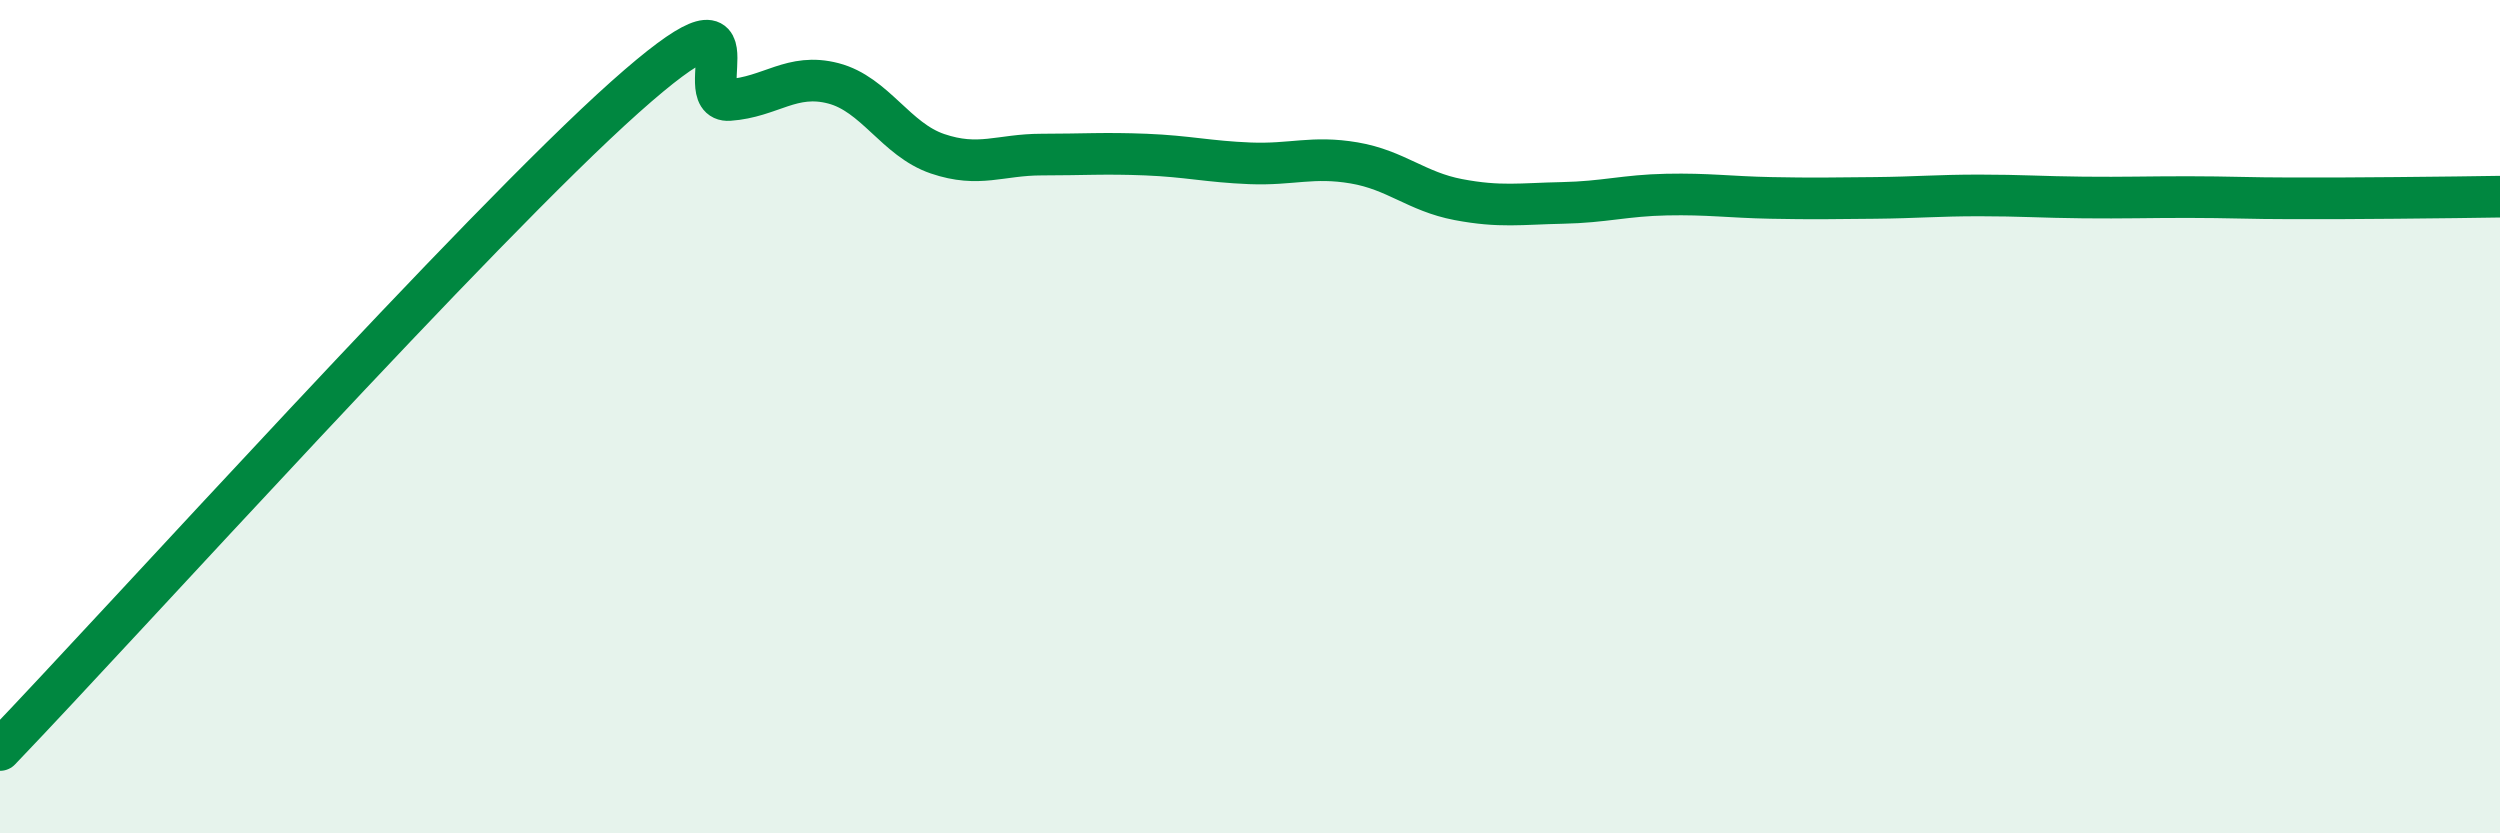
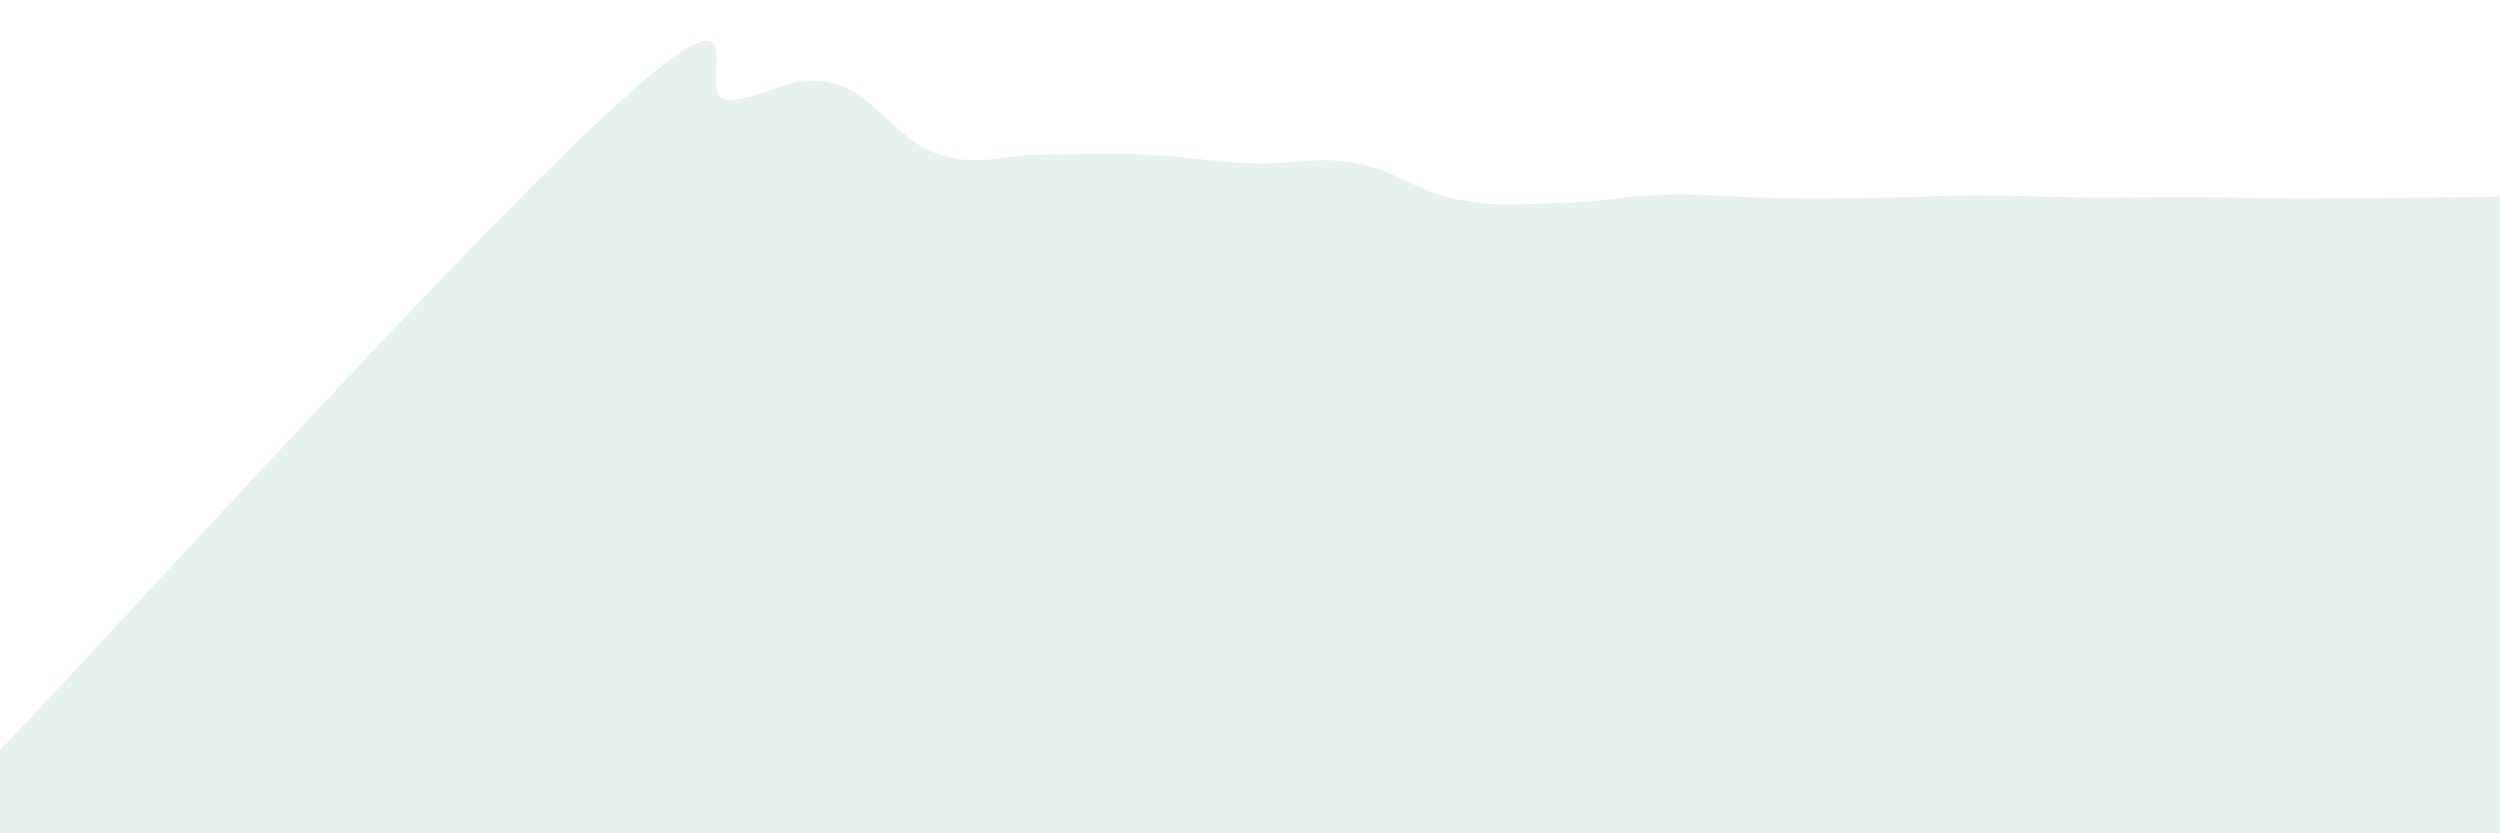
<svg xmlns="http://www.w3.org/2000/svg" width="60" height="20" viewBox="0 0 60 20">
  <path d="M 0,18 C 3,14.87 11.5,5.45 15,2.33 C 18.5,-0.79 16.5,2.47 17.5,2.4 C 18.5,2.33 19,1.74 20,2 C 21,2.26 21.5,3.35 22.5,3.69 C 23.5,4.03 24,3.71 25,3.71 C 26,3.71 26.5,3.67 27.5,3.71 C 28.5,3.75 29,3.88 30,3.92 C 31,3.96 31.5,3.74 32.5,3.91 C 33.5,4.08 34,4.6 35,4.79 C 36,4.98 36.5,4.89 37.5,4.87 C 38.5,4.85 39,4.69 40,4.67 C 41,4.65 41.5,4.73 42.5,4.75 C 43.5,4.77 44,4.76 45,4.75 C 46,4.74 46.5,4.69 47.5,4.69 C 48.5,4.69 49,4.73 50,4.74 C 51,4.75 51.5,4.73 52.5,4.73 C 53.5,4.73 54,4.76 55,4.76 C 56,4.76 56.5,4.76 57.5,4.75 C 58.5,4.74 59.5,4.73 60,4.72L60 20L0 20Z" fill="#008740" opacity="0.1" stroke-linecap="round" stroke-linejoin="round" />
-   <path d="M 0,18 C 3,14.87 11.5,5.45 15,2.33 C 18.5,-0.79 16.5,2.47 17.5,2.4 C 18.5,2.33 19,1.74 20,2 C 21,2.26 21.5,3.35 22.5,3.69 C 23.5,4.03 24,3.71 25,3.71 C 26,3.71 26.5,3.67 27.5,3.71 C 28.5,3.75 29,3.88 30,3.92 C 31,3.96 31.5,3.74 32.5,3.91 C 33.5,4.08 34,4.6 35,4.79 C 36,4.98 36.5,4.89 37.5,4.87 C 38.5,4.85 39,4.69 40,4.67 C 41,4.65 41.5,4.73 42.5,4.75 C 43.5,4.77 44,4.76 45,4.75 C 46,4.74 46.5,4.69 47.5,4.69 C 48.5,4.69 49,4.73 50,4.74 C 51,4.75 51.5,4.73 52.5,4.73 C 53.5,4.73 54,4.76 55,4.76 C 56,4.76 56.5,4.76 57.5,4.75 C 58.5,4.74 59.5,4.73 60,4.72" stroke="#008740" stroke-width="1" fill="none" stroke-linecap="round" stroke-linejoin="round" />
</svg>